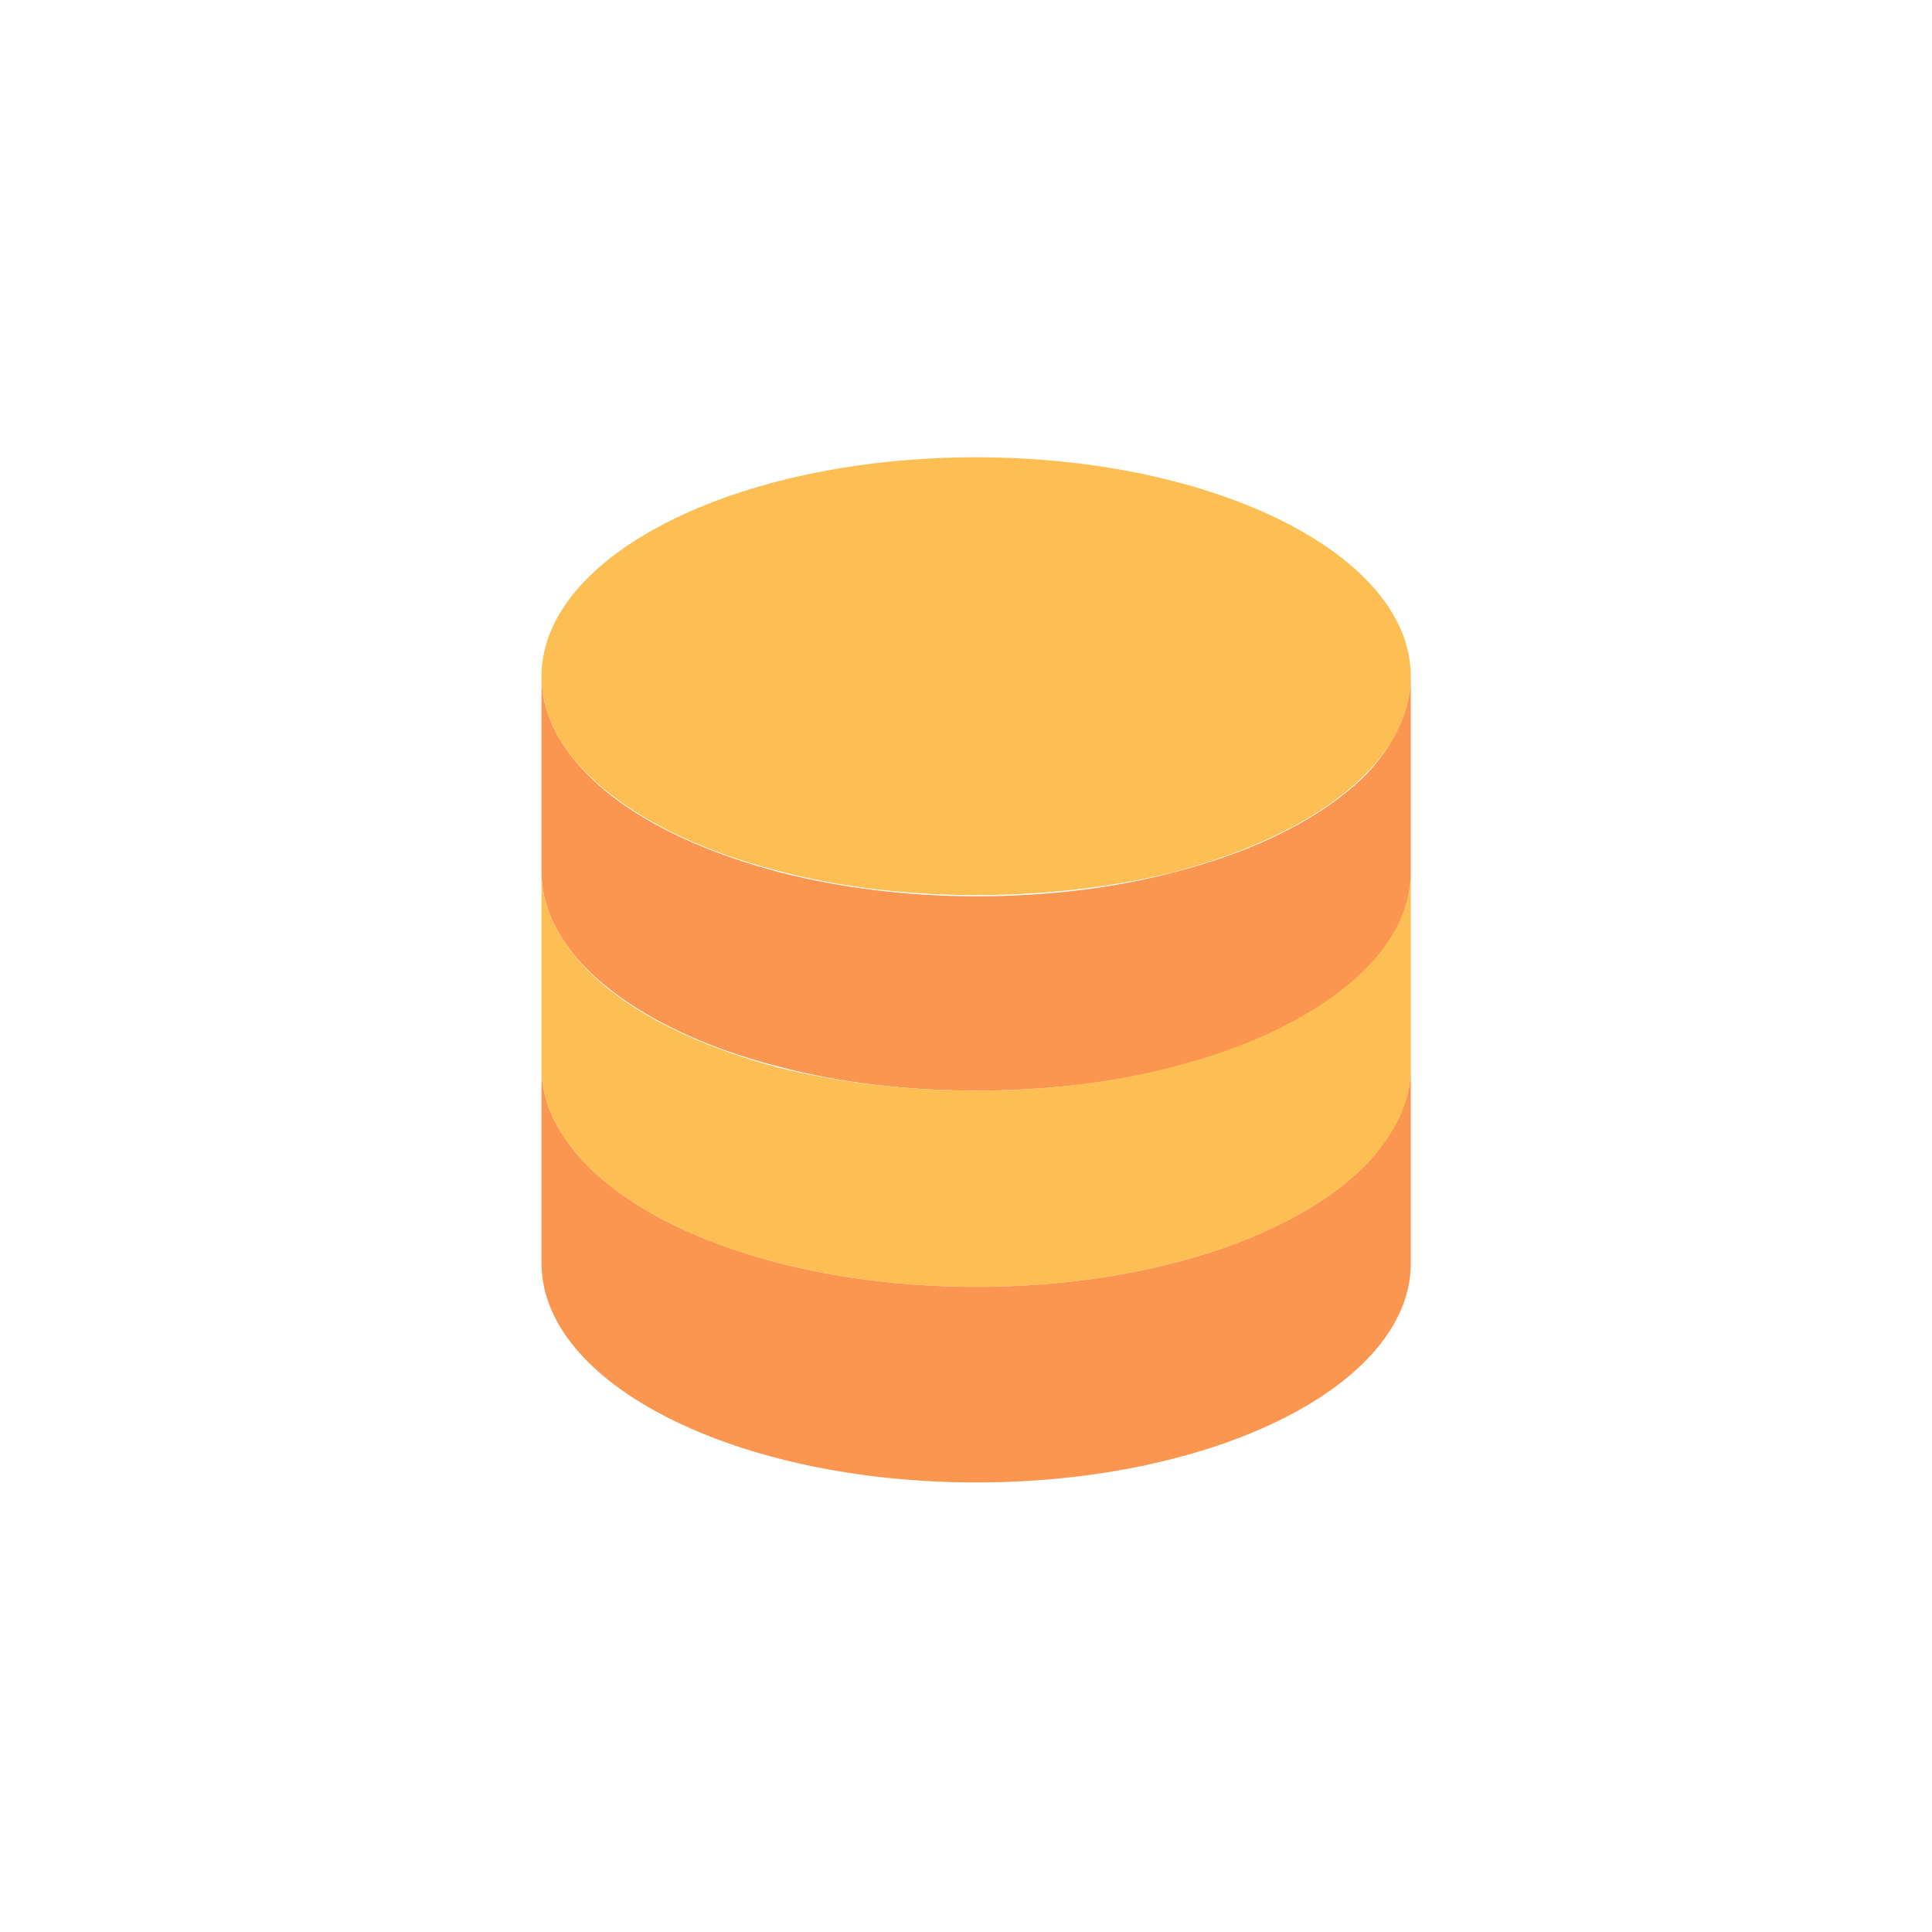
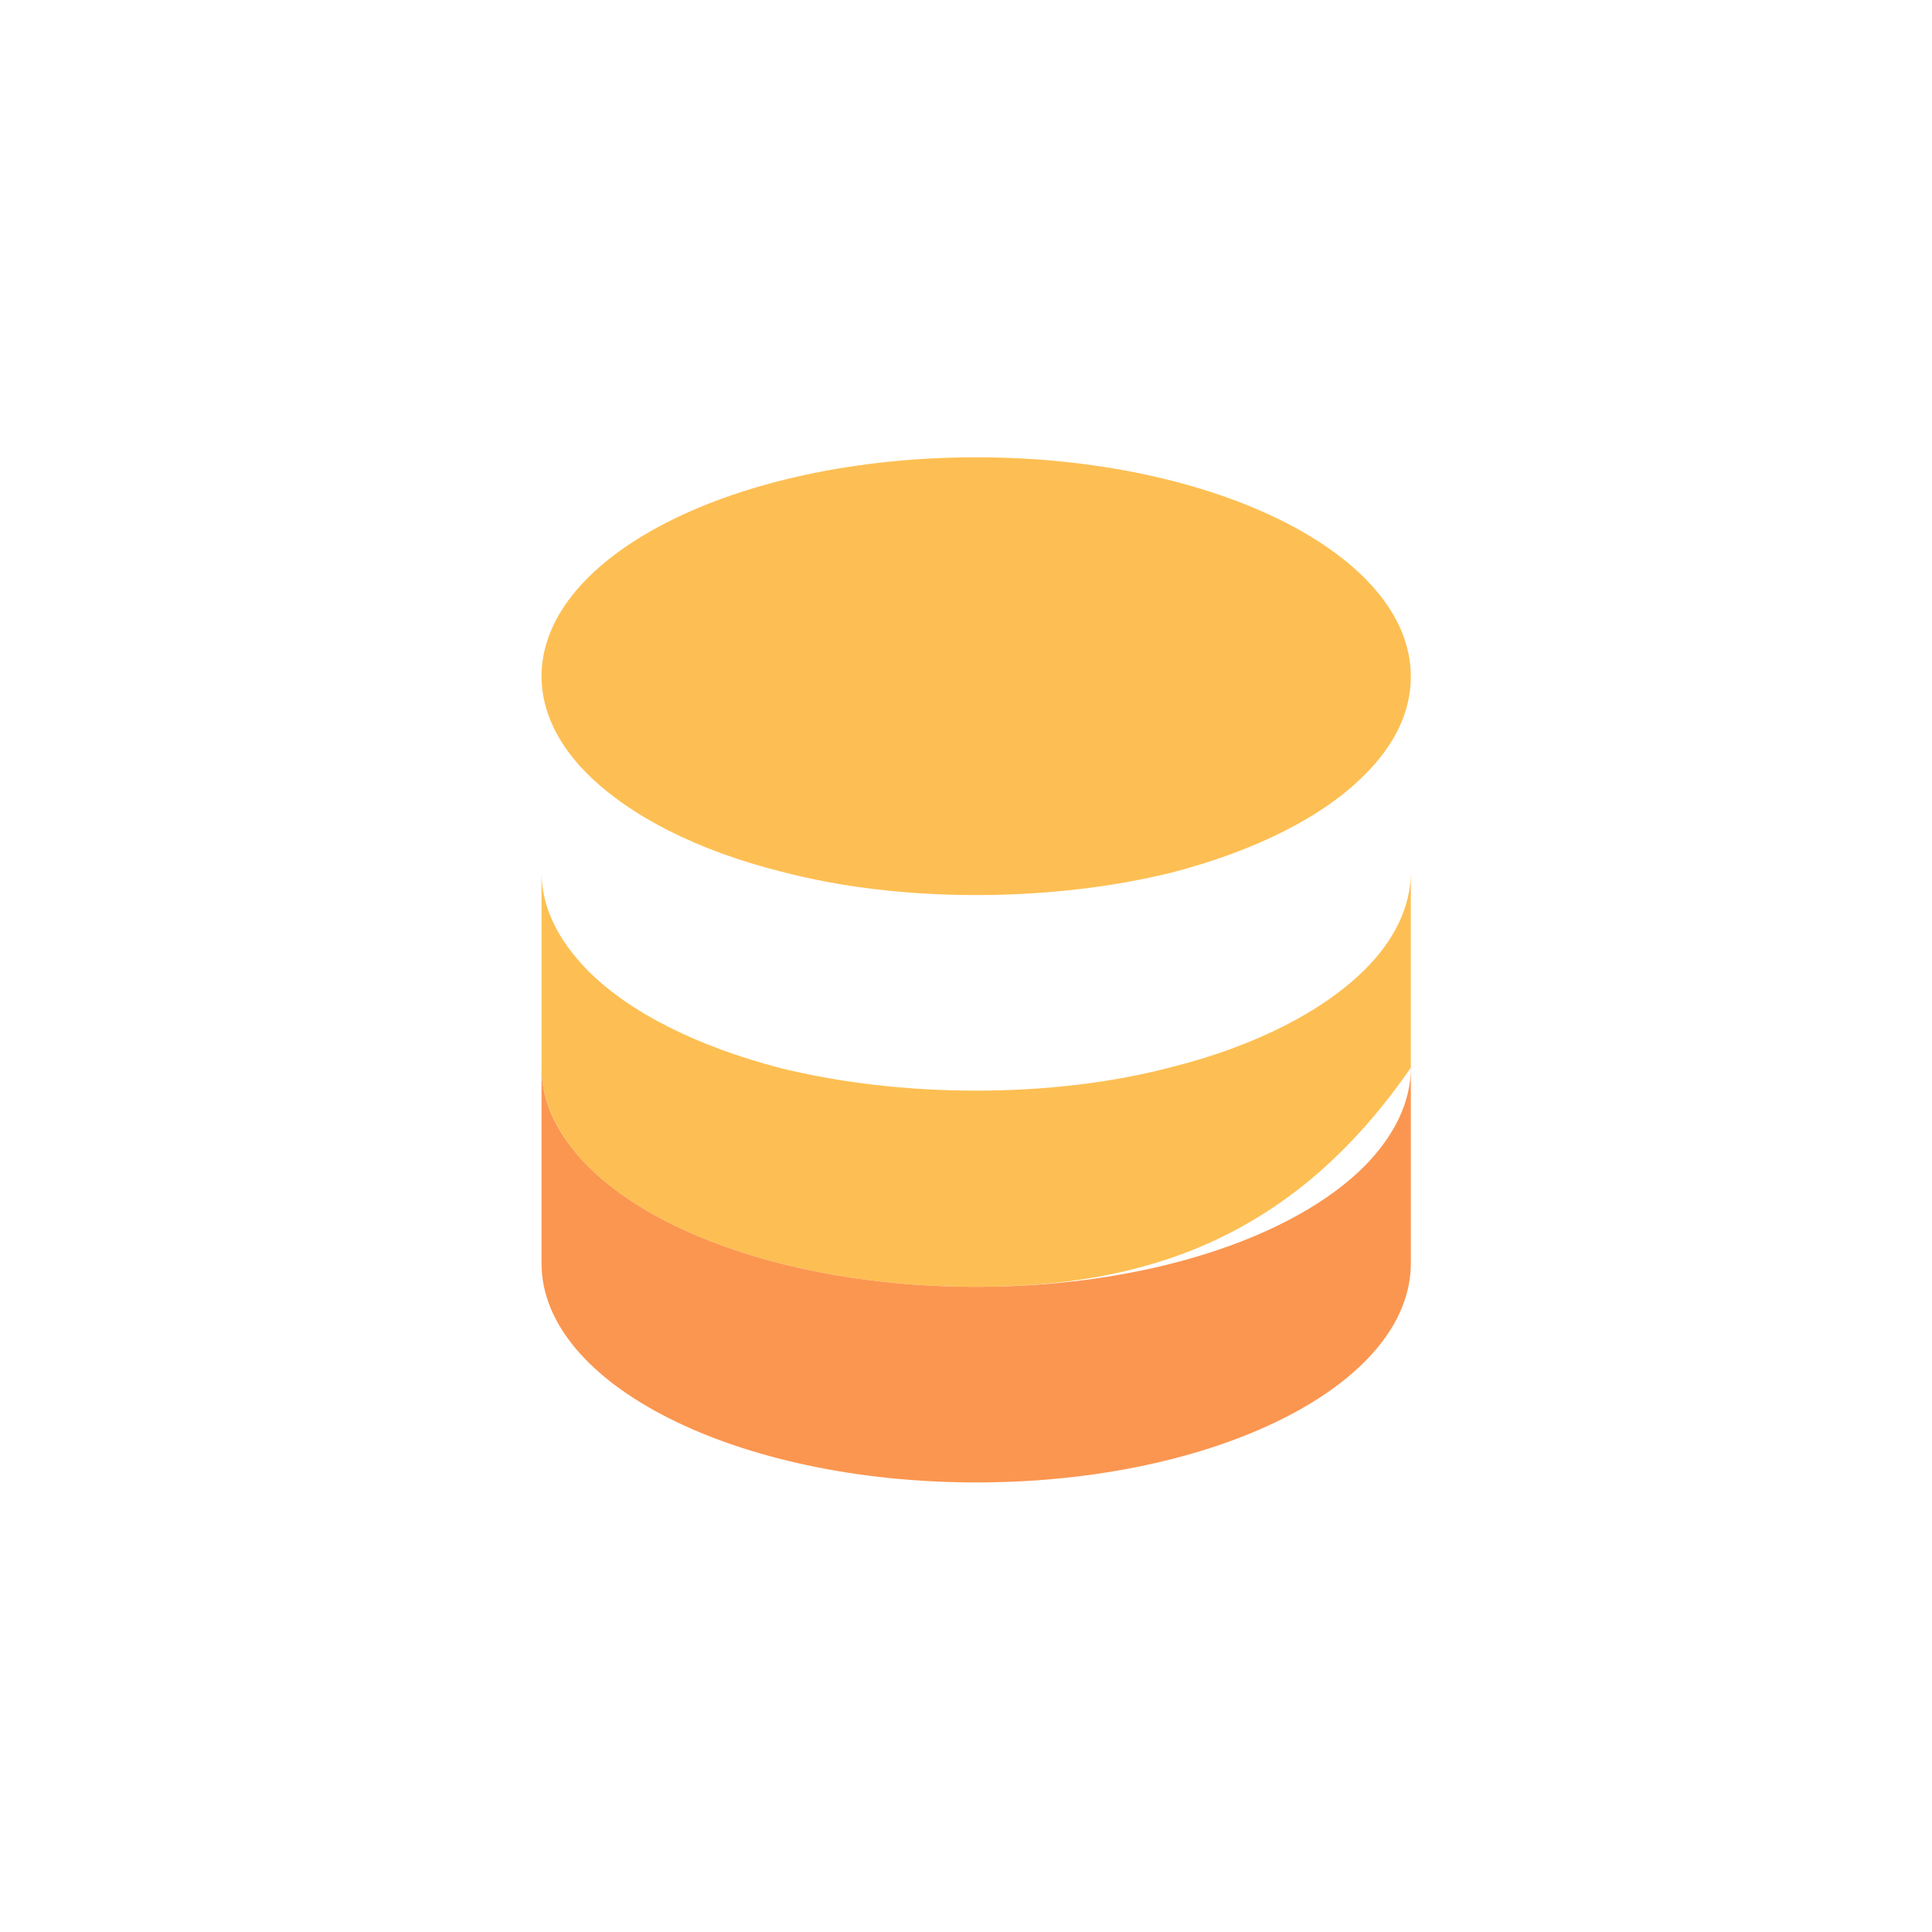
<svg xmlns="http://www.w3.org/2000/svg" width="49" height="49" viewBox="0 0 49 49" fill="none">
  <path d="M35.782 17.157C35.782 18.055 35.372 18.89 34.616 19.645C33.561 20.716 31.829 21.582 29.703 22.134C28.223 22.496 26.538 22.701 24.758 22.701C22.979 22.701 21.293 22.496 19.797 22.102C17.671 21.567 15.955 20.685 14.884 19.614C14.16 18.89 13.734 18.039 13.734 17.157C13.734 14.086 18.663 11.598 24.758 11.598C30.837 11.598 35.782 14.086 35.782 17.157Z" fill="#FDBF53" />
-   <path d="M35.782 17.157V22.118C35.782 23.016 35.372 23.85 34.616 24.606C33.561 25.677 31.829 26.543 29.703 27.094C28.223 27.456 26.538 27.661 24.758 27.661C22.979 27.661 21.293 27.456 19.797 27.063C17.671 26.527 15.955 25.645 14.884 24.575C14.16 23.85 13.734 23 13.734 22.118V17.157C13.734 18.055 14.16 18.89 14.9 19.645C15.955 20.716 17.687 21.582 19.813 22.134C21.309 22.512 22.979 22.732 24.774 22.732C26.553 22.732 28.238 22.527 29.734 22.134C31.86 21.598 33.577 20.716 34.648 19.645C35.356 18.89 35.782 18.039 35.782 17.157Z" fill="#FB9650" />
-   <path d="M35.782 22.118V27.079C35.782 27.976 35.372 28.811 34.616 29.567C32.805 31.393 29.073 32.638 24.758 32.638C20.443 32.638 16.711 31.393 14.9 29.567C14.16 28.811 13.734 27.96 13.734 27.079V22.118C13.734 23.016 14.16 23.85 14.9 24.606C15.955 25.677 17.687 26.543 19.813 27.094C21.293 27.456 22.979 27.661 24.758 27.661C26.538 27.661 28.223 27.456 29.719 27.063C31.845 26.527 33.561 25.645 34.632 24.575C35.356 23.85 35.782 23 35.782 22.118Z" fill="#FDBF53" />
+   <path d="M35.782 22.118V27.079C32.805 31.393 29.073 32.638 24.758 32.638C20.443 32.638 16.711 31.393 14.9 29.567C14.16 28.811 13.734 27.96 13.734 27.079V22.118C13.734 23.016 14.16 23.85 14.9 24.606C15.955 25.677 17.687 26.543 19.813 27.094C21.293 27.456 22.979 27.661 24.758 27.661C26.538 27.661 28.223 27.456 29.719 27.063C31.845 26.527 33.561 25.645 34.632 24.575C35.356 23.85 35.782 23 35.782 22.118Z" fill="#FDBF53" />
  <path d="M35.782 27.079V32.039C35.782 35.11 30.852 37.598 24.758 37.598C18.679 37.598 13.734 35.11 13.734 32.039V27.079C13.734 27.976 14.16 28.811 14.9 29.567C16.711 31.393 20.443 32.638 24.758 32.638C29.073 32.638 32.805 31.393 34.616 29.567C35.356 28.811 35.782 27.96 35.782 27.079Z" fill="#FB9650" />
</svg>